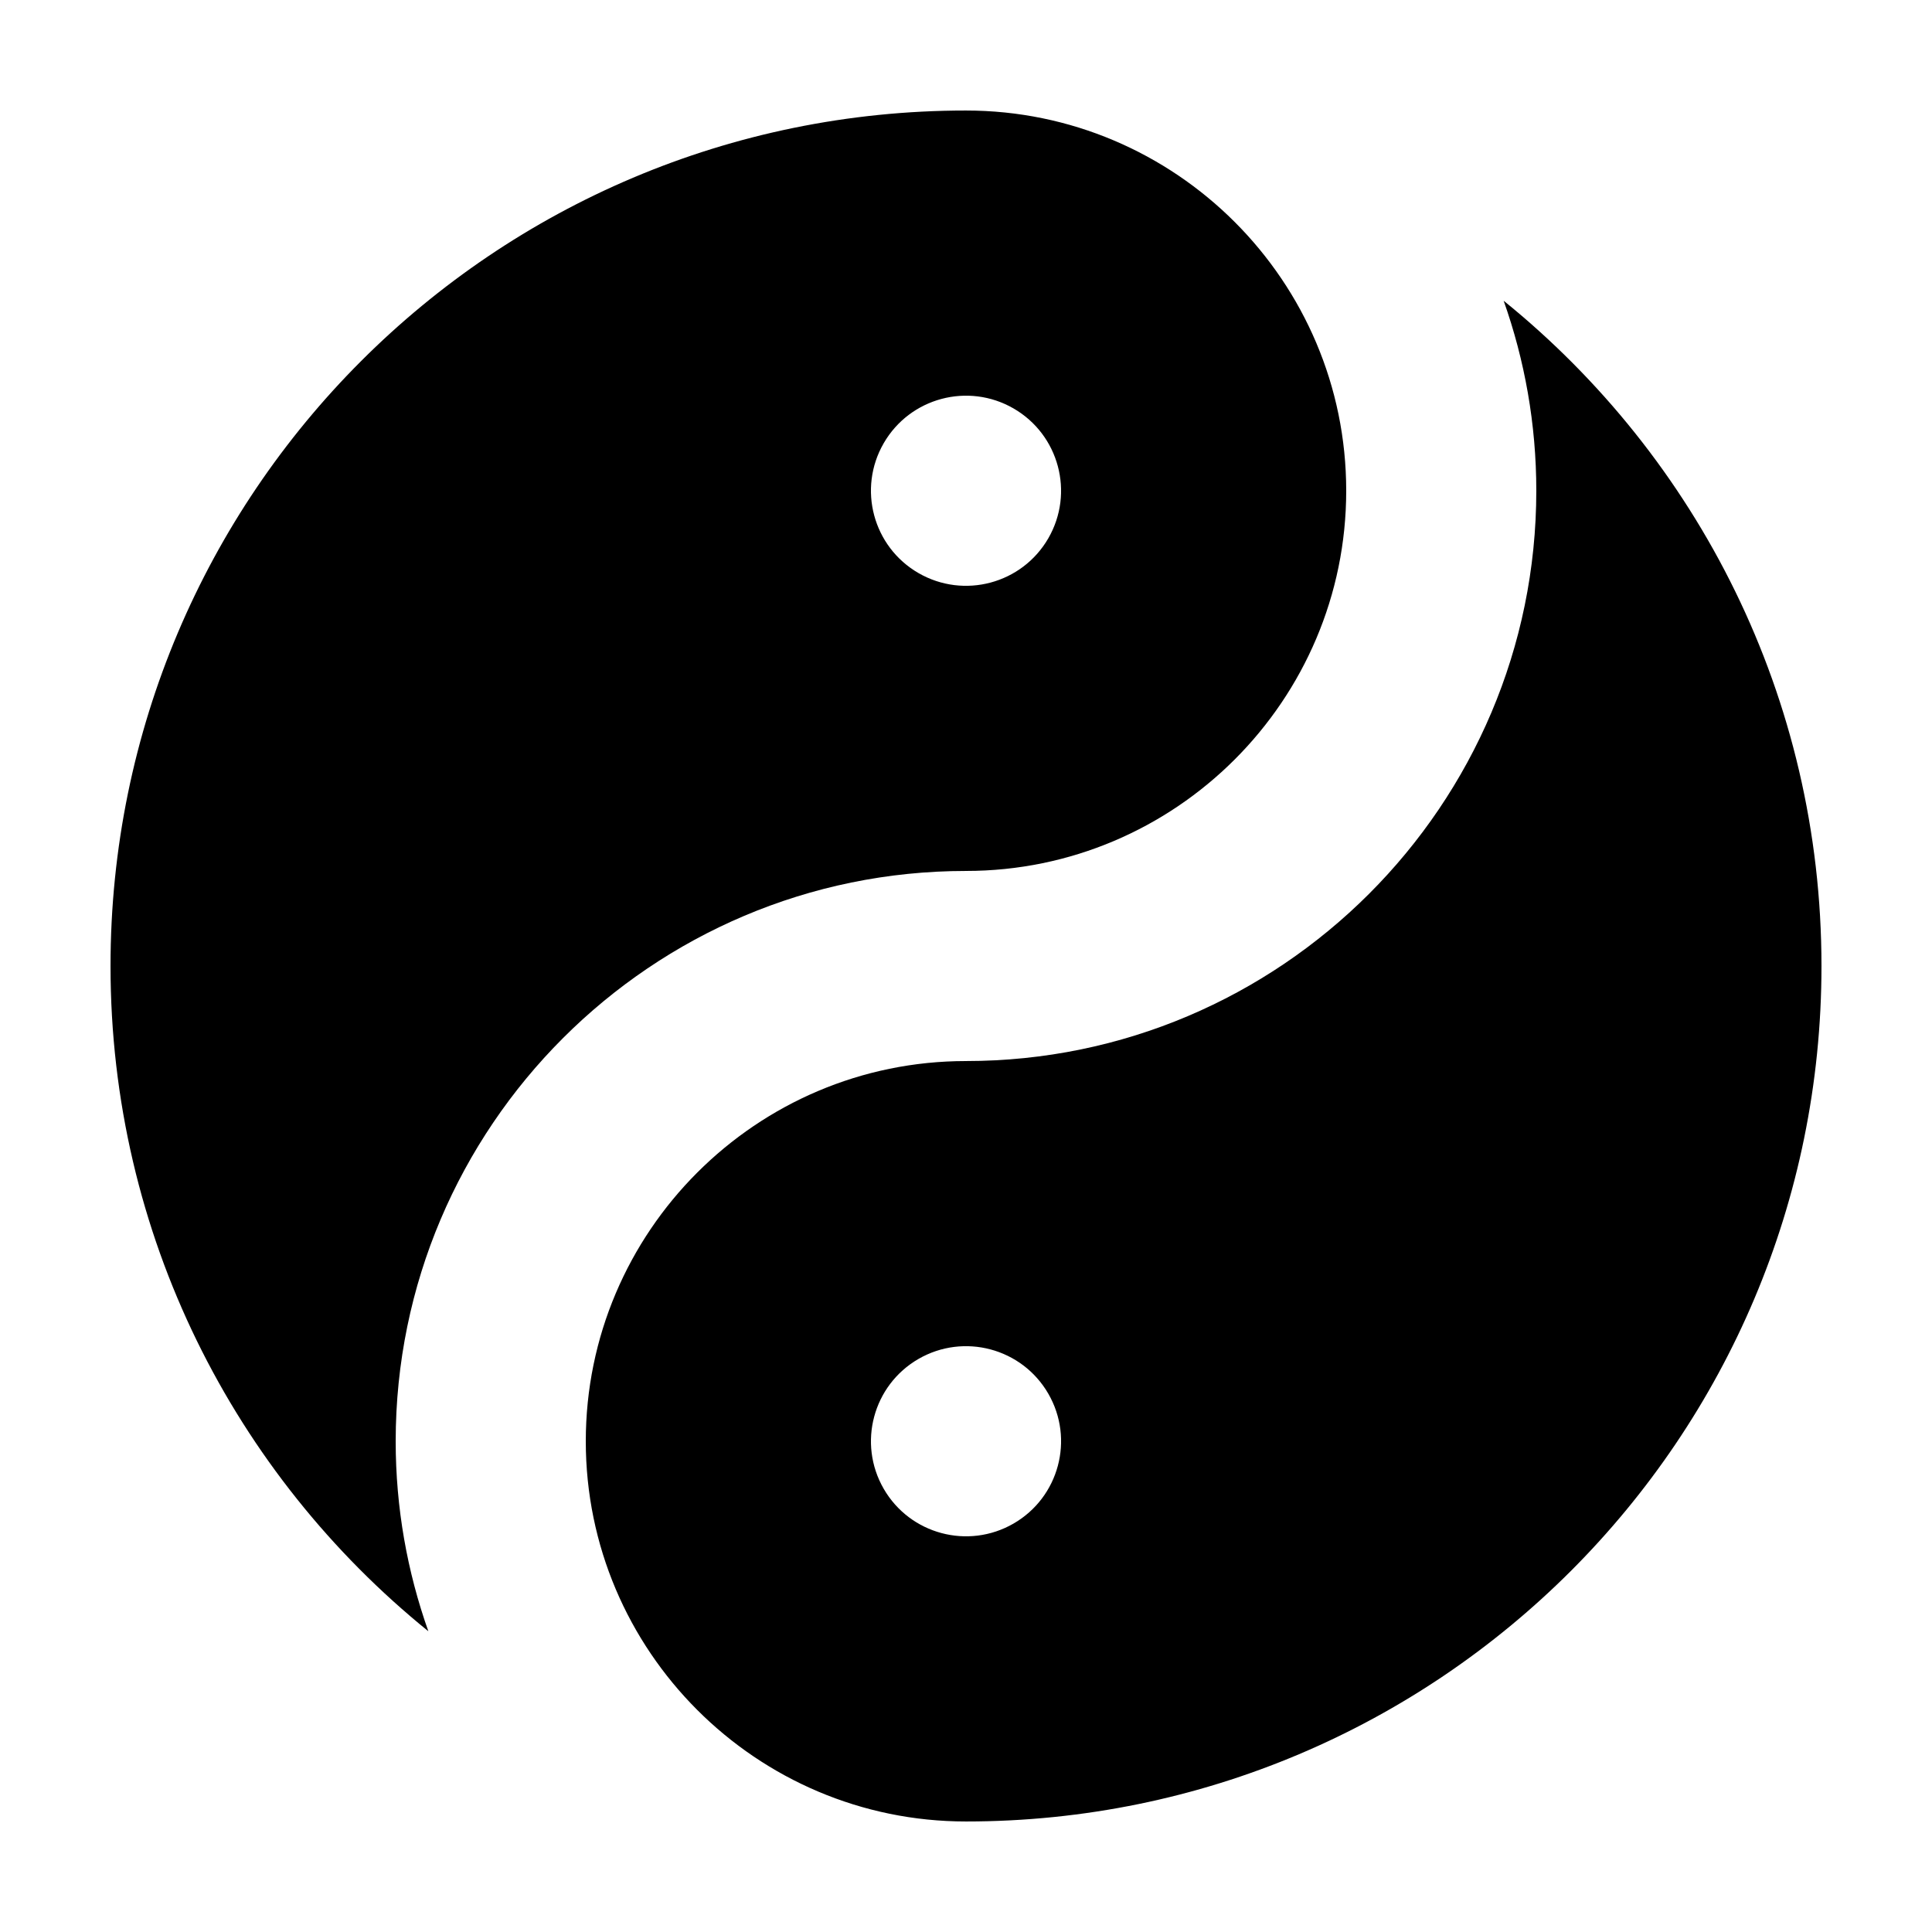
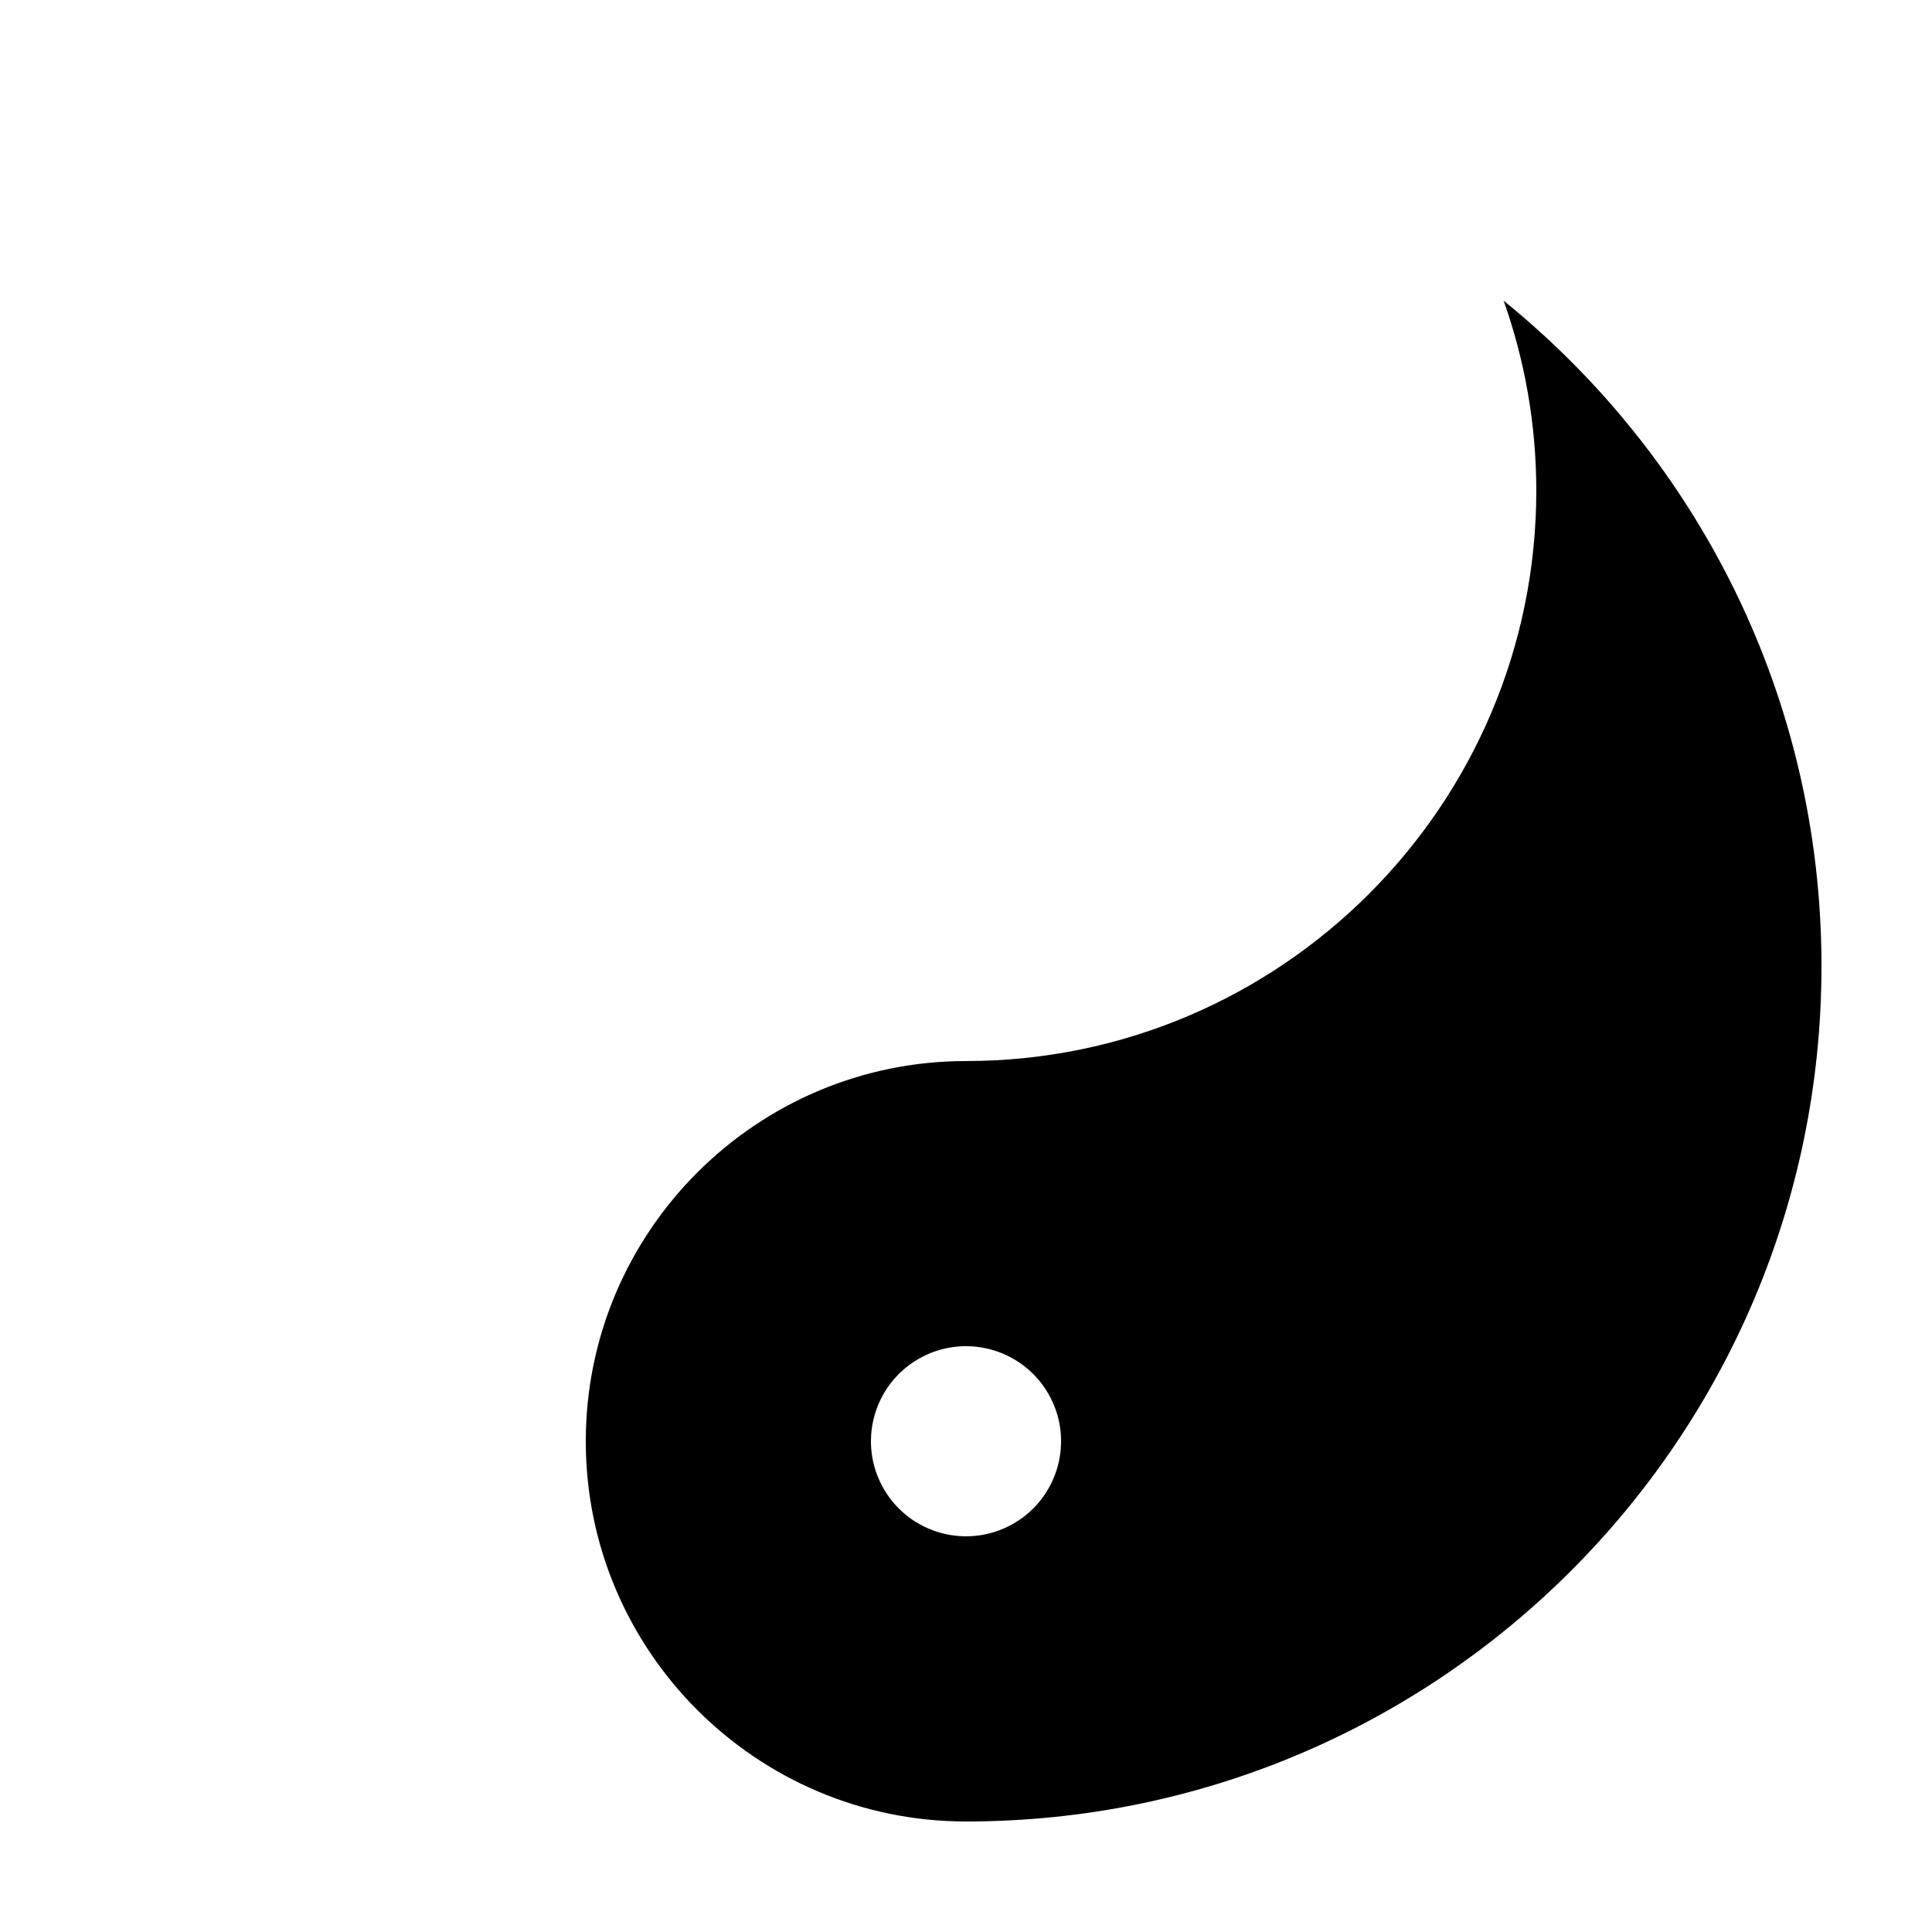
<svg xmlns="http://www.w3.org/2000/svg" fill="#000000" width="800px" height="800px" version="1.1" viewBox="144 144 512 512">
  <g>
    <path d="m400 425.19c-55.559 0-100.76 45.203-100.76 100.76 0 55.559 45.203 100.76 100.76 100.76 125.21 0 226.71-101.5 226.71-226.71 0-71.219-32.863-134.73-84.227-176.3 5.586 15.762 8.652 32.699 8.652 50.348 0 83.34-67.801 151.14-151.14 151.14zm12.598 122.57c-12.047 6.957-27.453 2.828-34.41-9.219s-2.828-27.453 9.219-34.41c12.047-6.957 27.453-2.828 34.41 9.219 6.961 12.051 2.828 27.457-9.219 34.41z" />
-     <path d="m400 374.81c55.559 0 100.76-45.203 100.76-100.76 0-55.562-45.203-100.76-100.76-100.76-125.21 0-226.71 101.5-226.71 226.71 0 71.219 32.863 134.73 84.227 176.3-5.586-15.758-8.656-32.699-8.656-50.348 0-83.34 67.805-151.14 151.14-151.14zm-21.812-113.35c6.957-12.047 22.363-16.176 34.41-9.219s16.176 22.363 9.219 34.41c-6.957 12.047-22.363 16.176-34.41 9.219-12.051-6.957-16.176-22.363-9.219-34.41z" />
  </g>
</svg>